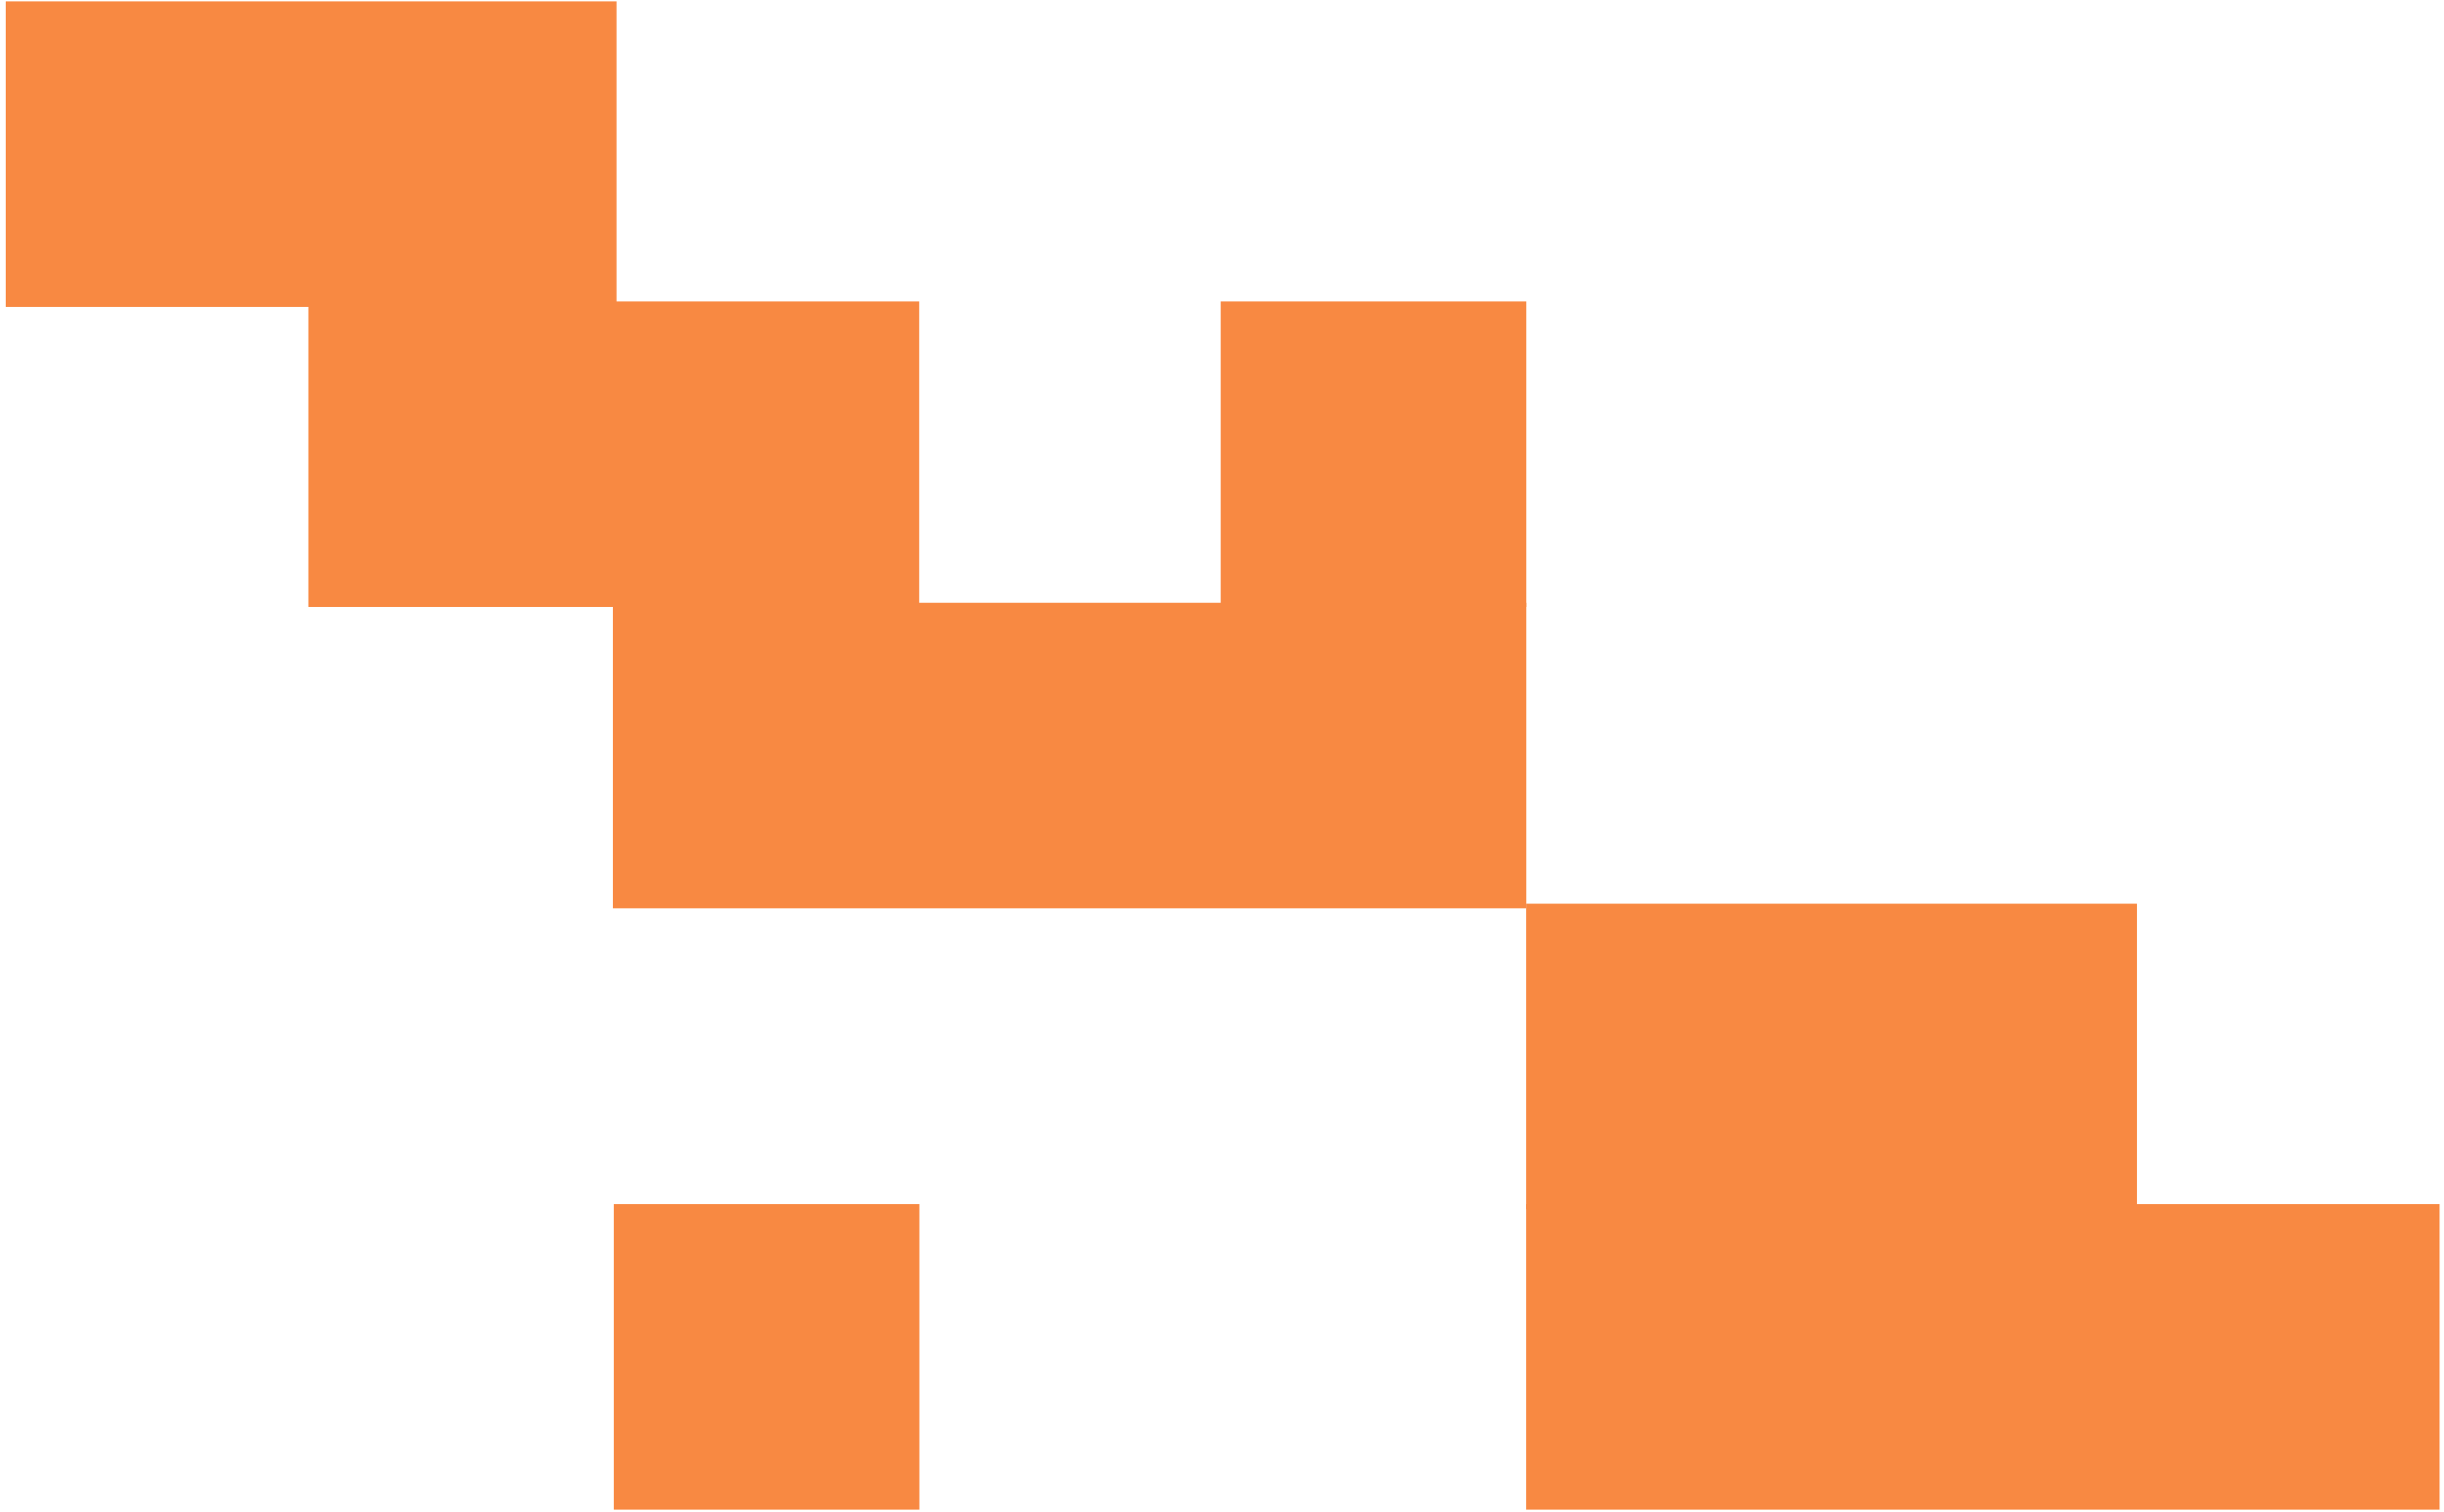
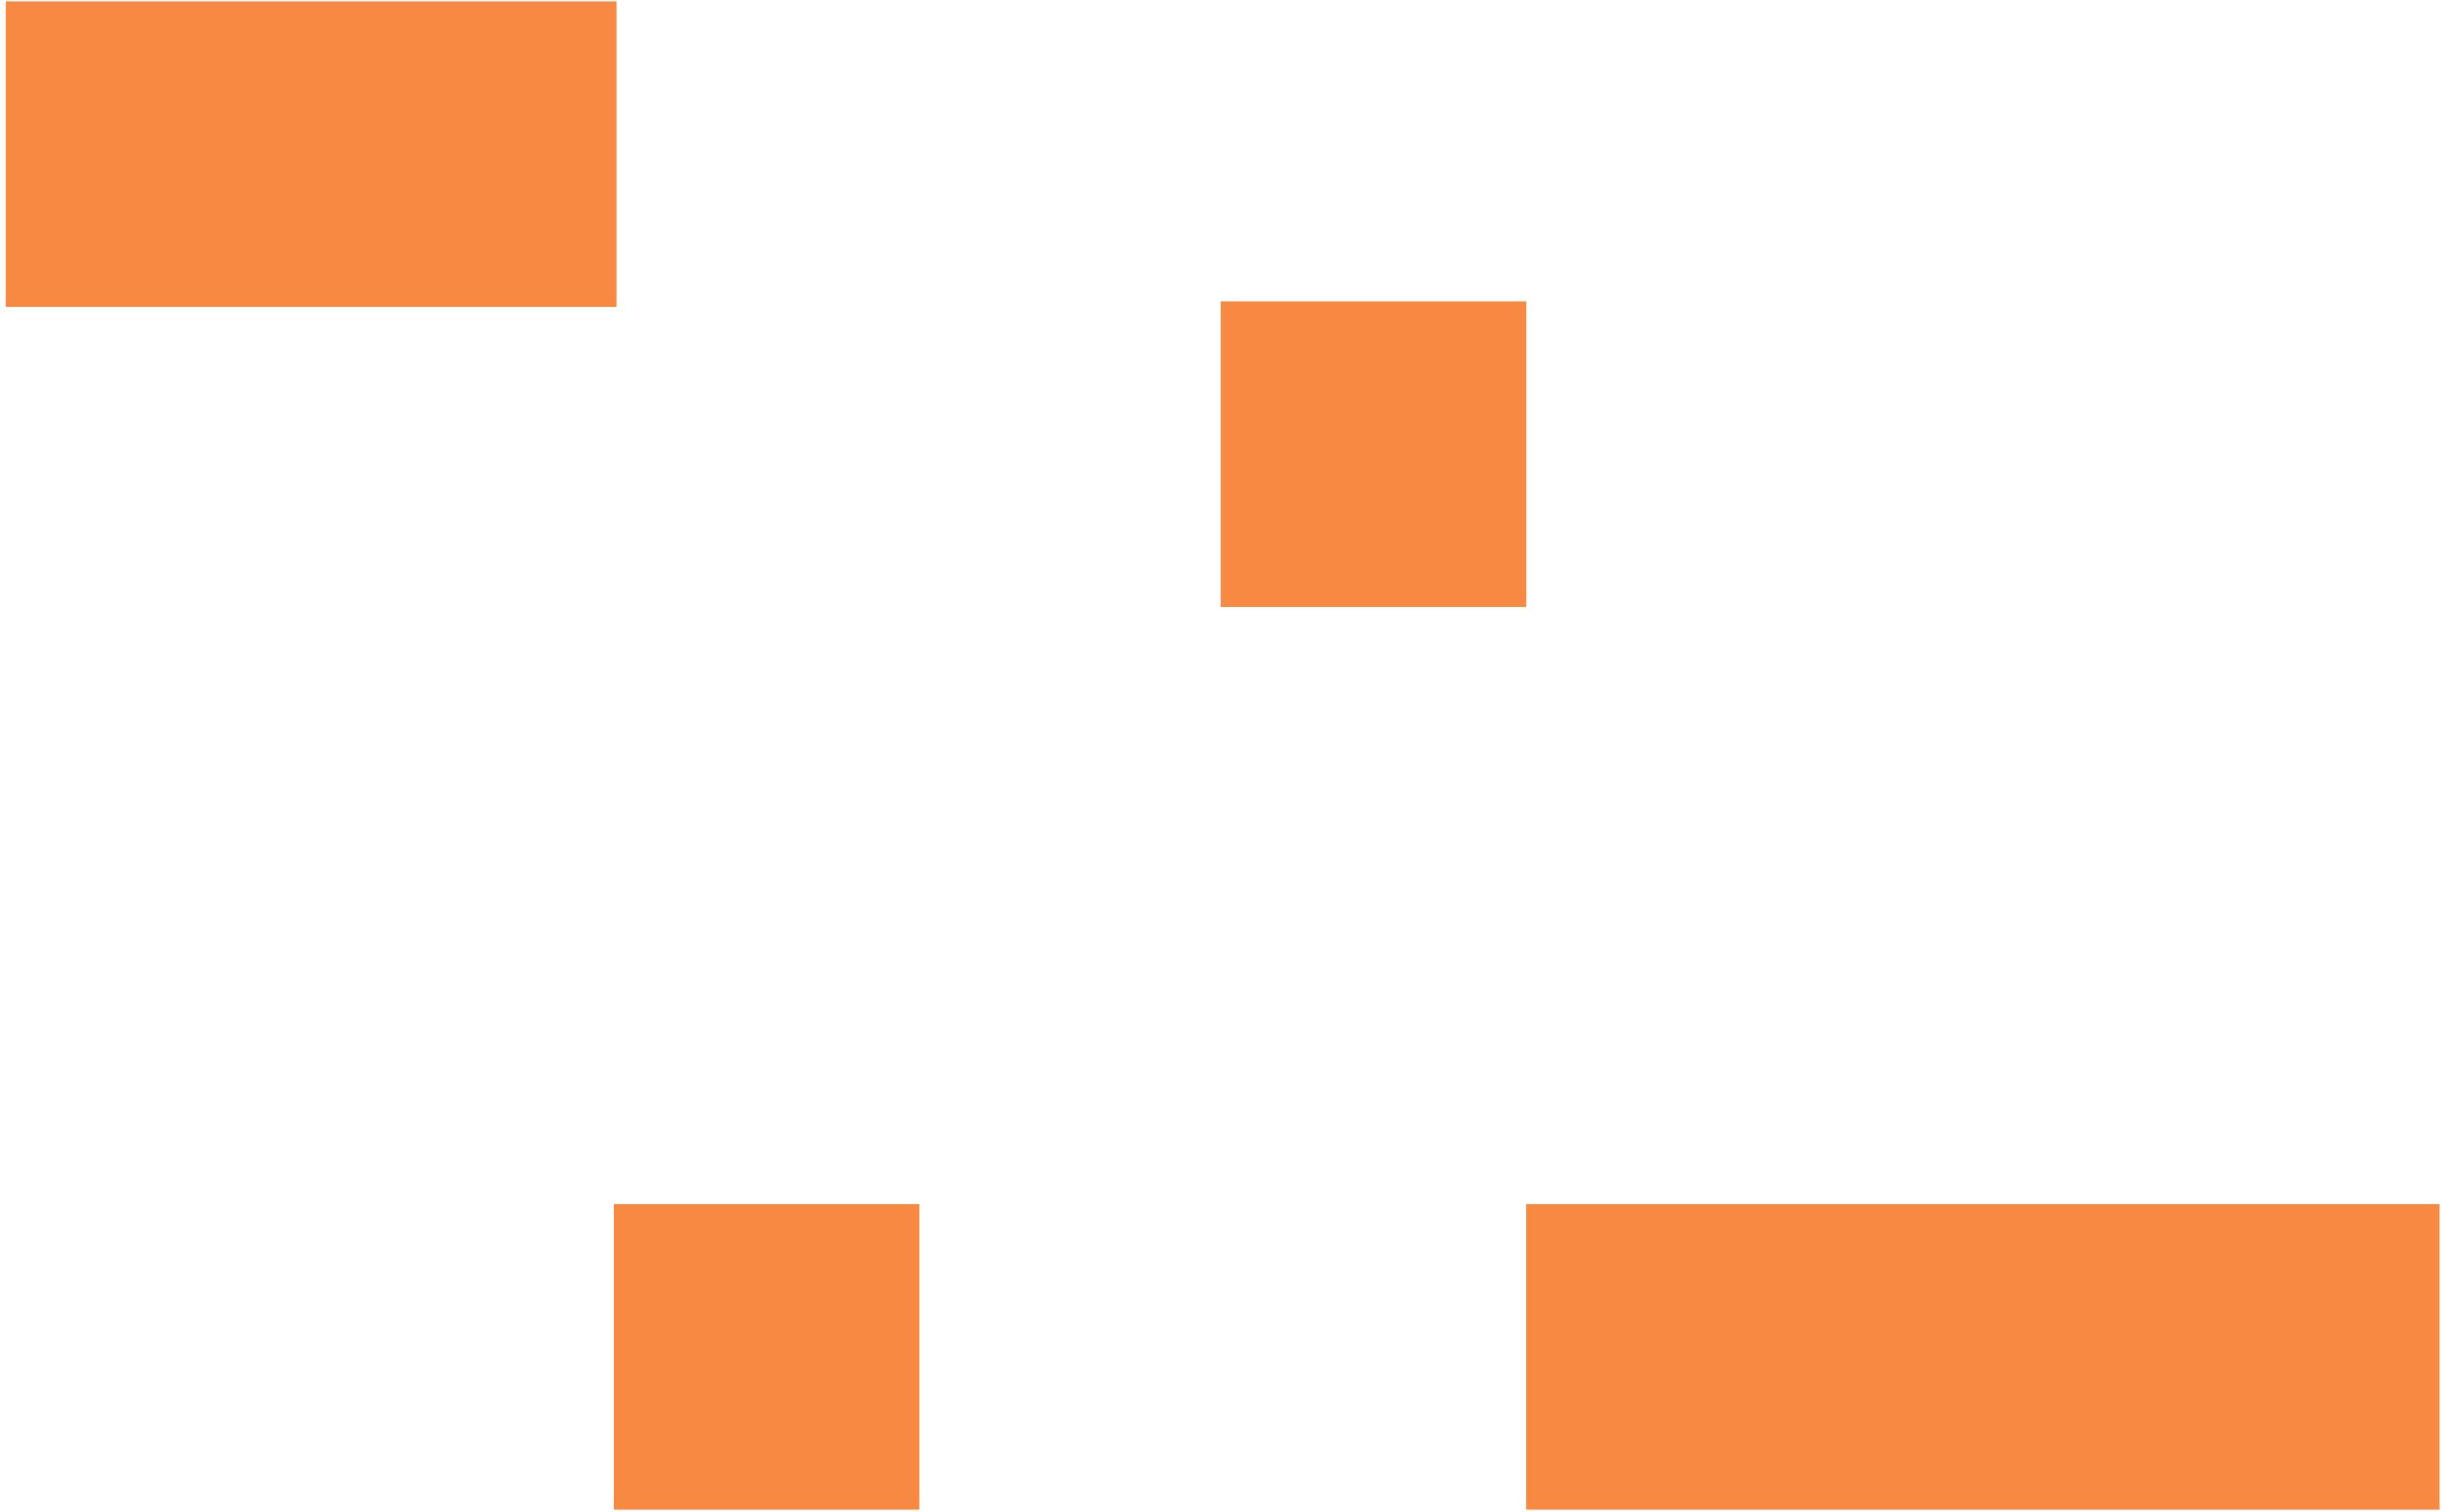
<svg xmlns="http://www.w3.org/2000/svg" width="375" height="232" viewBox="0 0 375 232" fill="none">
  <path d="M141.07 184.8H94.18V231.69H141.07V184.8Z" fill="#F88942" />
  <path d="M234.19 46.26H187.3V93.15H234.19V46.26Z" fill="#F88942" />
  <path d="M94.6 0.21H0.88V47.1H94.6V0.21Z" fill="#F88942" />
-   <path d="M141.04 46.26H47.32V93.15H141.04V46.26Z" fill="#F88942" />
-   <path d="M327.89 138.69H234.17V185.58H327.89V138.69Z" fill="#F88942" />
-   <path d="M234.19 92.51H94.04V139.4H234.19V92.51Z" fill="#F88942" />
  <path d="M374.32 184.8H234.17V231.69H374.32V184.8Z" fill="#F88942" />
</svg>